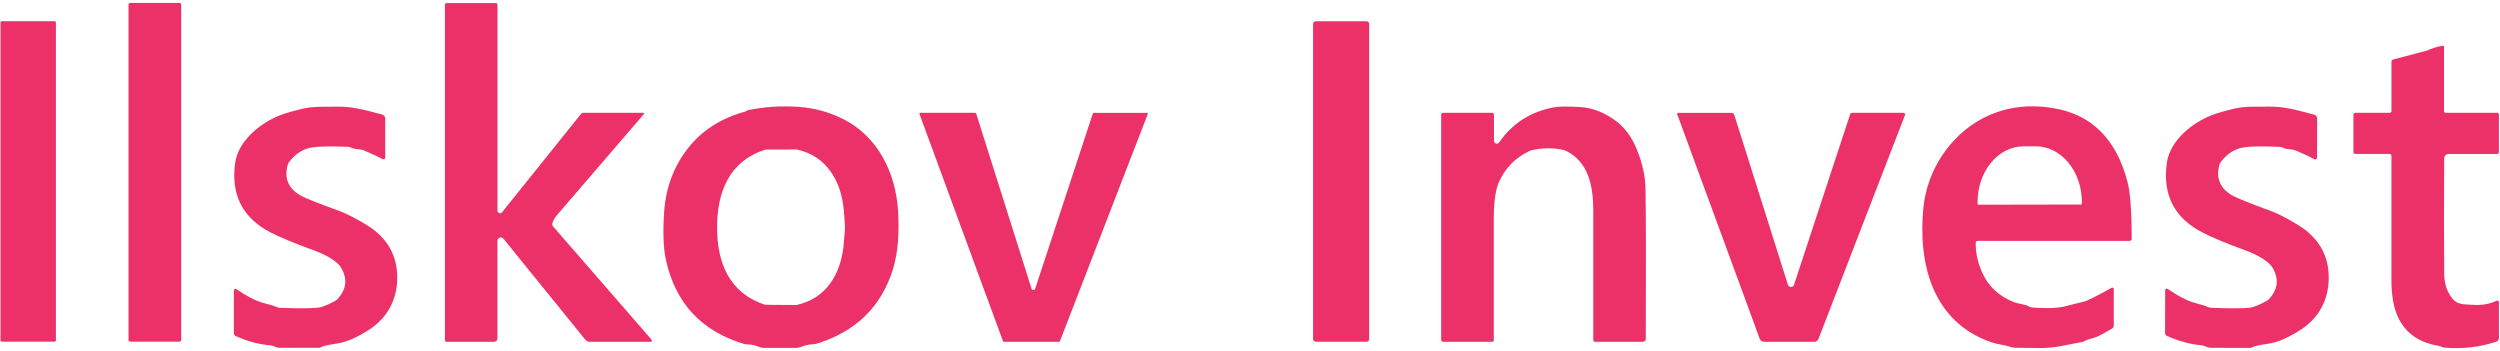
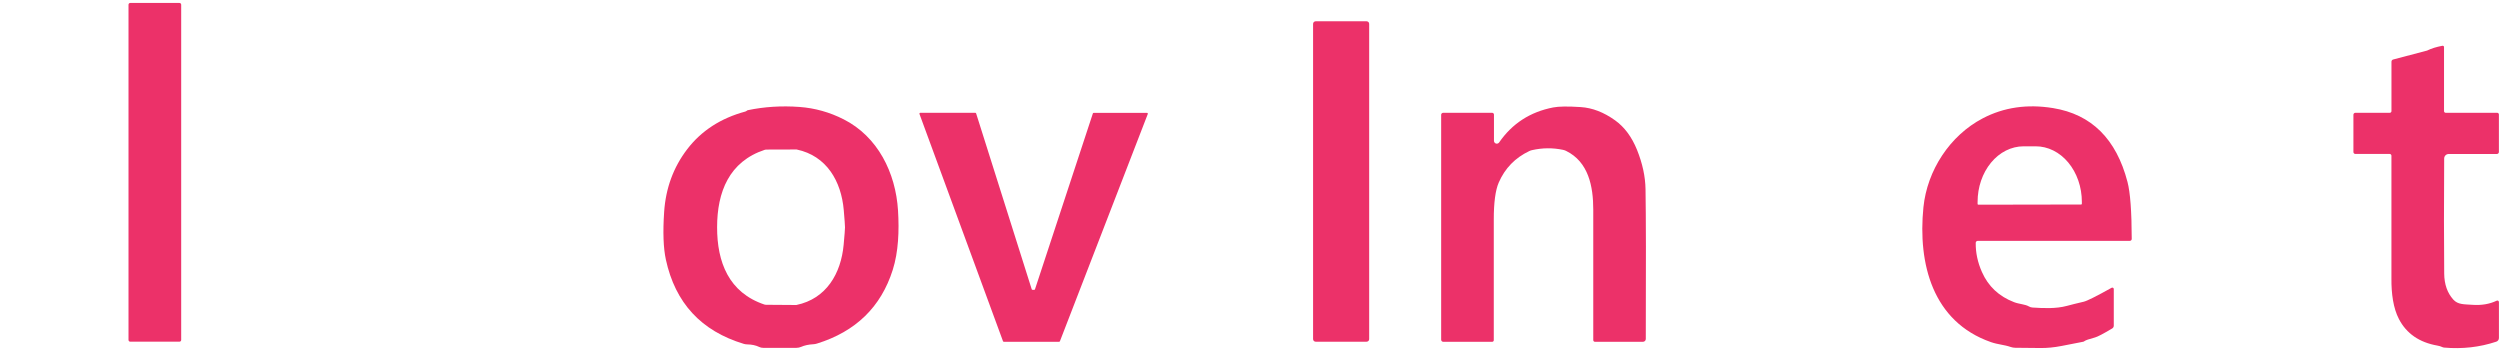
<svg xmlns="http://www.w3.org/2000/svg" width="820" height="115" viewBox="0 0 820 115" fill="none">
  <path d="M59.43 111.51C59.43 111.659 59.371 111.801 59.266 111.906C59.161 112.011 59.019 112.07 58.87 112.07H42.71C42.562 112.07 42.419 112.011 42.314 111.906C42.209 111.801 42.15 111.659 42.15 111.51V1.53C42.15 1.381 42.209 1.239 42.314 1.134C42.419 1.029 42.562 0.97 42.71 0.97H58.87C59.019 0.97 59.161 1.029 59.266 1.134C59.371 1.239 59.43 1.381 59.43 1.53V111.51Z" fill="#EC3169" />
-   <path d="M163.17 1.53V69.1C163.168 69.275 163.221 69.447 163.321 69.591C163.422 69.735 163.565 69.844 163.73 69.903C163.896 69.961 164.075 69.966 164.244 69.917C164.412 69.868 164.561 69.768 164.67 69.63L190.55 37.39C190.646 37.269 190.769 37.17 190.91 37.103C191.05 37.035 191.204 37 191.36 37H211C211.049 37.001 211.097 37.017 211.138 37.044C211.179 37.071 211.211 37.11 211.231 37.155C211.251 37.2 211.258 37.25 211.25 37.298C211.243 37.347 211.222 37.393 211.19 37.43C206.983 42.297 197.5 53.32 182.74 70.5C181.833 71.553 181.3 72.533 181.14 73.44C181.115 73.571 181.12 73.706 181.154 73.836C181.189 73.966 181.252 74.087 181.34 74.19L213.73 111.44C213.779 111.498 213.811 111.569 213.822 111.644C213.833 111.719 213.822 111.796 213.79 111.866C213.759 111.935 213.708 111.994 213.644 112.035C213.58 112.077 213.506 112.099 213.43 112.1H193.34C193.09 112.1 192.843 112.045 192.616 111.937C192.39 111.83 192.19 111.674 192.03 111.48L165.11 78.28C164.967 78.105 164.773 77.979 164.555 77.918C164.337 77.858 164.106 77.866 163.893 77.941C163.68 78.017 163.495 78.156 163.364 78.34C163.233 78.524 163.162 78.744 163.16 78.97V111.02C163.16 111.306 163.046 111.581 162.844 111.784C162.641 111.986 162.366 112.1 162.08 112.1H146.44C146.305 112.1 146.175 112.046 146.079 111.951C145.984 111.855 145.93 111.725 145.93 111.59V1.6C145.93 1.441 145.992 1.288 146.103 1.176C146.213 1.063 146.364 1 146.52 1H162.63C162.773 1 162.911 1.056 163.012 1.155C163.113 1.255 163.17 1.389 163.17 1.53Z" fill="#EC3169" />
-   <path d="M18.34 111.59C18.34 111.715 18.291 111.834 18.202 111.922C18.114 112.01 17.995 112.06 17.87 112.06H0.63C0.505 112.06 0.386 112.01 0.298 111.922C0.21 111.834 0.16 111.715 0.16 111.59V7.43C0.16 7.305 0.21 7.186 0.298 7.098C0.386 7.01 0.505 6.96 0.63 6.96H17.87C17.995 6.96 18.114 7.01 18.202 7.098C18.291 7.186 18.34 7.305 18.34 7.43V111.59Z" fill="#EC3169" />
  <path d="M449.09 111.23C449.09 111.342 449.068 111.452 449.025 111.555C448.983 111.658 448.92 111.752 448.841 111.831C448.762 111.91 448.668 111.973 448.565 112.015C448.462 112.058 448.352 112.08 448.24 112.08H431.54C431.428 112.08 431.318 112.058 431.215 112.015C431.112 111.973 431.018 111.91 430.939 111.831C430.86 111.752 430.797 111.658 430.755 111.555C430.712 111.452 430.69 111.342 430.69 111.23V7.83C430.69 7.718 430.712 7.608 430.755 7.505C430.797 7.402 430.86 7.308 430.939 7.229C431.018 7.15 431.112 7.087 431.215 7.045C431.318 7.002 431.428 6.98 431.54 6.98H448.24C448.465 6.98 448.682 7.07 448.841 7.229C449 7.388 449.09 7.605 449.09 7.83V111.23Z" fill="#EC3169" />
  <path d="M819.65 99.08V110.87C819.65 111.135 819.567 111.394 819.41 111.609C819.254 111.825 819.034 111.986 818.78 112.07C813.347 113.883 807.647 114.53 801.68 114.01C801.429 113.983 801.185 113.912 800.96 113.8C800.56 113.607 800.057 113.457 799.45 113.35C793.53 112.31 789.33 109.41 786.85 104.65C784.98 101.07 784.34 96.23 784.39 91.33C784.417 88.91 784.417 75.49 784.39 51.07C784.39 50.916 784.328 50.769 784.217 50.66C784.107 50.551 783.956 50.49 783.8 50.49H772.53C772.368 50.49 772.213 50.425 772.099 50.308C771.984 50.192 771.92 50.034 771.92 49.87V37.63C771.92 37.463 771.986 37.303 772.105 37.184C772.223 37.066 772.383 37 772.55 37H783.85C783.996 37 784.136 36.942 784.239 36.839C784.342 36.736 784.4 36.596 784.4 36.45V20.24C784.401 20.074 784.455 19.913 784.555 19.783C784.654 19.652 784.793 19.56 784.95 19.52L796 16.61C796.053 16.597 796.103 16.58 796.15 16.56C797.503 15.893 799.163 15.377 801.13 15.01C801.192 14.998 801.256 15 801.317 15.016C801.378 15.032 801.435 15.06 801.483 15.101C801.532 15.141 801.571 15.191 801.598 15.248C801.625 15.305 801.64 15.367 801.64 15.43V36.45C801.64 36.522 801.654 36.594 801.682 36.66C801.71 36.727 801.75 36.788 801.801 36.839C801.852 36.89 801.913 36.931 801.98 36.958C802.046 36.986 802.118 37 802.19 37H819.09C819.236 37 819.376 37.058 819.479 37.161C819.582 37.264 819.64 37.404 819.64 37.55V49.85C819.64 50.025 819.569 50.193 819.444 50.317C819.318 50.441 819.148 50.51 818.97 50.51H803.17C802.779 50.51 802.404 50.665 802.127 50.94C801.85 51.215 801.693 51.589 801.69 51.98C801.597 66.687 801.6 79.277 801.7 89.75C801.733 93.257 802.73 96.097 804.69 98.27C806.21 99.94 808.13 99.78 810.96 99.98C813.94 100.193 816.597 99.74 818.93 98.62C819.006 98.583 819.09 98.566 819.175 98.571C819.259 98.576 819.341 98.603 819.413 98.649C819.485 98.695 819.544 98.758 819.586 98.834C819.627 98.909 819.649 98.994 819.65 99.08Z" fill="#EC3169" />
-   <path d="M76.7 95.26C76.699 95.163 76.725 95.068 76.775 94.985C76.825 94.902 76.896 94.834 76.982 94.789C77.067 94.743 77.164 94.722 77.26 94.728C77.357 94.733 77.45 94.765 77.53 94.82C80.28 96.71 83.74 98.78 87.1 99.57C88.673 99.943 89.87 100.32 90.69 100.7C91.053 100.865 91.441 100.957 91.83 100.97C97.757 101.183 101.903 101.17 104.27 100.93C105.537 100.797 107.443 100.04 109.99 98.66C110.248 98.514 110.481 98.332 110.68 98.12C113.66 94.913 114.057 91.47 111.87 87.79C110.52 85.5 106.45 83.39 103.28 82.24C96.673 79.84 91.8 77.823 88.66 76.19C79.553 71.45 75.707 63.887 77.12 53.5C78.1 46.29 85.28 40.31 92 37.75C93.64 37.123 95.9 36.46 98.78 35.76C103.02 34.73 106.4 35.1 110.43 34.98C115.21 34.82 119.98 36.15 125.36 37.57C125.643 37.645 125.894 37.812 126.073 38.045C126.252 38.279 126.349 38.565 126.35 38.86V51.66C126.35 51.769 126.321 51.875 126.266 51.969C126.211 52.063 126.132 52.14 126.038 52.193C125.943 52.246 125.836 52.273 125.727 52.27C125.618 52.268 125.512 52.237 125.42 52.18C124.32 51.52 122.313 50.577 119.4 49.35C118 48.75 116.49 49.13 115.12 48.4C114.857 48.255 114.559 48.173 114.25 48.16C108.49 47.94 104.537 48 102.39 48.34C99.47 48.793 96.963 50.37 94.87 53.07C94.626 53.38 94.449 53.738 94.35 54.12C93.143 58.667 94.687 62.07 98.98 64.33C100.527 65.15 104.633 66.773 111.3 69.2C113.533 70.013 116.43 71.487 119.99 73.62C126.997 77.82 130.43 83.797 130.29 91.55C130.16 98.44 126.98 104.19 121.41 107.9C117.283 110.653 113.567 112.263 110.26 112.73C107.46 113.13 105.74 113.54 105.1 113.96C104.976 114.038 104.83 114.08 104.68 114.08H91.56C91.276 114.08 90.994 114.026 90.73 113.92C89.75 113.52 89.137 113.31 88.89 113.29C85.103 112.997 81.247 111.977 77.32 110.23C77.136 110.147 76.979 110.014 76.869 109.845C76.759 109.677 76.7 109.48 76.7 109.28V95.26Z" fill="#EC3169" />
  <path d="M244.88 36.38C244.993 36.293 245.053 36.247 245.06 36.24C245.113 36.194 245.175 36.163 245.24 36.15C250.707 35.003 256.38 34.647 262.26 35.08C267.3 35.453 272.12 36.807 276.72 39.14C287.9 44.8 293.78 56.63 294.55 69.03C294.96 75.7 294.7 82.58 292.82 88.52C288.967 100.687 280.683 108.743 267.97 112.69C267.578 112.816 267.175 112.89 266.77 112.91C265.223 112.99 263.89 113.277 262.77 113.77C262.288 113.981 261.771 114.09 261.25 114.09H250.29C249.856 114.09 249.429 113.994 249.04 113.81C247.907 113.263 246.587 112.98 245.08 112.96C244.702 112.953 244.328 112.896 243.97 112.79C229.997 108.577 221.473 99.357 218.4 85.13C217.58 81.337 217.393 76.127 217.84 69.5C218.36 61.72 220.877 54.873 225.39 48.96C230.03 42.893 236.397 38.767 244.49 36.58C244.635 36.541 244.768 36.472 244.88 36.38ZM235.21 74.48C235.18 85.98 239.04 95.99 250.77 99.9C250.91 99.945 251.055 99.969 251.2 99.97L261.13 100.04C261.17 100.04 261.207 100.037 261.24 100.03C271.04 97.99 275.86 89.72 276.72 80.25C277.013 77.077 277.16 75.183 277.16 74.57C277.16 73.95 277.023 72.053 276.75 68.88C275.92 59.41 271.13 51.12 261.34 49.04C261.307 49.033 261.27 49.03 261.23 49.03L251.3 49.06C251.152 49.06 251.004 49.084 250.86 49.13C239.13 52.99 235.23 62.98 235.21 74.48Z" fill="#EC3169" />
  <path d="M490.02 37.59V46.2C490.021 46.397 490.085 46.589 490.202 46.747C490.319 46.905 490.484 47.023 490.672 47.081C490.86 47.14 491.061 47.138 491.248 47.075C491.435 47.012 491.596 46.891 491.71 46.73C495.983 40.53 501.9 36.7 509.46 35.24C511.26 34.887 514.267 34.847 518.48 35.12C522.287 35.367 526.043 36.817 529.75 39.47C532.83 41.677 535.23 44.91 536.95 49.17C538.737 53.617 539.663 57.9 539.73 62.02C539.877 70.927 539.907 87.313 539.82 111.18C539.82 111.302 539.796 111.423 539.749 111.536C539.702 111.649 539.634 111.751 539.548 111.838C539.461 111.924 539.359 111.992 539.246 112.039C539.133 112.086 539.012 112.11 538.89 112.11H523.14C522.996 112.11 522.857 112.053 522.755 111.952C522.652 111.851 522.593 111.714 522.59 111.57C522.583 110.723 522.583 96.45 522.59 68.75C522.59 61.15 521.05 53.12 513.67 49.49C513.358 49.337 513.025 49.223 512.68 49.15C509.313 48.443 505.927 48.473 502.52 49.24C502.208 49.306 501.902 49.41 501.61 49.55C496.963 51.757 493.623 55.197 491.59 59.87C490.497 62.39 489.953 66.457 489.96 72.07C489.973 81.263 489.973 94.437 489.96 111.59C489.96 111.728 489.905 111.86 489.808 111.958C489.71 112.055 489.578 112.11 489.44 112.11H473.38C473.2 112.11 473.027 112.038 472.899 111.911C472.772 111.783 472.7 111.61 472.7 111.43V37.65C472.7 37.478 472.768 37.312 472.89 37.19C473.012 37.069 473.178 37 473.35 37H489.43C489.586 37 489.737 37.062 489.847 37.173C489.958 37.283 490.02 37.434 490.02 37.59Z" fill="#EC3169" />
  <path d="M693.32 94.8V106.82C693.32 107.006 693.271 107.188 693.178 107.35C693.085 107.511 692.951 107.646 692.79 107.74C689.903 109.467 688.033 110.447 687.18 110.68C685.187 111.213 684.027 111.617 683.7 111.89C683.582 111.989 683.445 112.057 683.3 112.09C682.82 112.203 680.443 112.667 676.17 113.48C673.717 113.953 671.42 114.177 669.28 114.15C665.607 114.103 662.853 114.077 661.02 114.07C660.49 114.063 659.97 113.972 659.48 113.8C657.39 113.07 655.3 113.01 653.02 112.21C633.89 105.52 629.03 86.53 630.88 68.02C632.1 55.87 639.58 44.44 650.33 38.82C657.237 35.2 664.92 34.077 673.38 35.45C686 37.497 694.147 45.573 697.82 59.68C698.727 63.153 699.19 69.383 699.21 78.37C699.21 78.537 699.144 78.697 699.025 78.816C698.907 78.934 698.747 79 698.58 79H648.7C648.525 79 648.357 79.069 648.233 79.19C648.11 79.312 648.04 79.478 648.04 79.65C647.993 82.87 648.673 86.063 650.08 89.23C652.153 93.917 655.657 97.207 660.59 99.1C662.31 99.77 664.22 99.77 665.5 100.52C665.848 100.724 666.242 100.844 666.65 100.87C670.15 101.09 674.3 101.32 677.98 100.32C679.407 99.933 681.237 99.48 683.47 98.96C684.557 98.707 687.603 97.183 692.61 94.39C692.683 94.35 692.766 94.329 692.85 94.33C692.933 94.33 693.015 94.352 693.087 94.394C693.159 94.435 693.218 94.495 693.259 94.566C693.3 94.637 693.321 94.718 693.32 94.8ZM648.88 67.14L682.62 67.08C682.681 67.08 682.739 67.056 682.783 67.013C682.826 66.969 682.85 66.911 682.85 66.85V66.2C682.845 63.804 682.45 61.433 681.686 59.221C680.922 57.009 679.805 55 678.398 53.309C676.991 51.618 675.322 50.278 673.487 49.365C671.651 48.453 669.685 47.985 667.7 47.99H663.72C659.713 48 655.875 49.93 653.049 53.356C650.223 56.782 648.641 61.423 648.65 66.26V66.91C648.65 66.971 648.674 67.029 648.717 67.073C648.76 67.116 648.819 67.14 648.88 67.14Z" fill="#EC3169" />
-   <path d="M710.18 95.2C710.178 95.102 710.204 95.004 710.254 94.92C710.304 94.835 710.377 94.766 710.464 94.72C710.551 94.675 710.649 94.654 710.748 94.661C710.846 94.668 710.94 94.702 711.02 94.76C713.76 96.66 717.22 98.74 720.58 99.54C722.153 99.92 723.35 100.303 724.17 100.69C724.533 100.855 724.92 100.947 725.31 100.96C731.237 101.187 735.387 101.183 737.76 100.95C739.027 100.823 740.937 100.073 743.49 98.7C743.748 98.554 743.981 98.372 744.18 98.16C747.173 94.96 747.58 91.517 745.4 87.83C744.06 85.53 739.99 83.41 736.82 82.25C730.213 79.83 725.343 77.797 722.21 76.15C713.11 71.383 709.28 63.803 710.72 53.41C711.72 46.2 718.93 40.24 725.66 37.69C727.3 37.07 729.563 36.413 732.45 35.72C736.69 34.7 740.08 35.08 744.11 34.97C748.89 34.83 753.66 36.17 759.04 37.61C759.323 37.685 759.574 37.852 759.753 38.085C759.932 38.319 760.029 38.605 760.03 38.9L759.99 51.71C759.99 51.819 759.961 51.925 759.906 52.019C759.851 52.113 759.772 52.19 759.678 52.243C759.583 52.296 759.476 52.323 759.367 52.321C759.258 52.318 759.152 52.287 759.06 52.23C757.96 51.563 755.953 50.613 753.04 49.38C751.65 48.77 750.13 49.15 748.76 48.42C748.498 48.272 748.2 48.186 747.89 48.17C742.13 47.937 738.173 47.987 736.02 48.32C733.1 48.767 730.59 50.337 728.49 53.03C728.242 53.339 728.062 53.697 727.96 54.08C726.74 58.627 728.277 62.037 732.57 64.31C734.117 65.137 738.22 66.773 744.88 69.22C747.113 70.04 750.01 71.523 753.57 73.67C760.57 77.89 763.987 83.88 763.82 91.64C763.67 98.54 760.48 104.28 754.89 107.98C750.75 110.72 747.027 112.32 743.72 112.78C740.913 113.173 739.19 113.58 738.55 114C738.425 114.075 738.279 114.113 738.13 114.11L725 114.08C724.716 114.08 724.434 114.026 724.17 113.92C723.19 113.513 722.577 113.3 722.33 113.28C718.543 112.973 714.687 111.94 710.76 110.18C710.575 110.096 710.419 109.962 710.309 109.793C710.199 109.625 710.14 109.429 710.14 109.23L710.18 95.2Z" fill="#EC3169" />
  <path d="M347.39 112.1H329.25C329.191 112.1 329.134 112.081 329.085 112.047C329.037 112.013 329 111.965 328.98 111.91L301.59 37.39C301.574 37.346 301.568 37.298 301.575 37.251C301.581 37.204 301.599 37.159 301.627 37.121C301.654 37.082 301.691 37.051 301.733 37.03C301.776 37.009 301.823 36.999 301.87 37H319.9C319.96 37.001 320.019 37.021 320.067 37.057C320.115 37.093 320.151 37.143 320.17 37.2L338.4 94.87C338.419 94.927 338.455 94.977 338.503 95.013C338.551 95.049 338.61 95.069 338.67 95.07H339.2C339.262 95.071 339.322 95.052 339.373 95.016C339.423 94.98 339.461 94.929 339.48 94.87L358.46 37.21C358.479 37.151 358.517 37.1 358.567 37.064C358.618 37.028 358.678 37.009 358.74 37.01H376.2C376.247 37.01 376.292 37.022 376.333 37.044C376.374 37.065 376.41 37.097 376.436 37.135C376.463 37.173 376.48 37.217 376.485 37.263C376.491 37.309 376.486 37.356 376.47 37.4L347.66 111.91C347.64 111.965 347.603 112.013 347.555 112.047C347.506 112.081 347.449 112.1 347.39 112.1Z" fill="#EC3169" />
-   <path d="M607.54 37H624.37C624.454 37.001 624.537 37.022 624.612 37.062C624.686 37.102 624.749 37.159 624.797 37.229C624.844 37.299 624.874 37.379 624.883 37.463C624.892 37.547 624.881 37.632 624.85 37.71L596.44 111.21C596.337 111.473 596.158 111.698 595.926 111.857C595.694 112.016 595.42 112.101 595.14 112.1H578.66C578.334 112.1 578.016 112 577.75 111.814C577.483 111.628 577.281 111.365 577.17 111.06L550.11 37.43C550.092 37.383 550.086 37.333 550.092 37.283C550.098 37.233 550.116 37.185 550.145 37.144C550.173 37.102 550.211 37.069 550.256 37.045C550.3 37.022 550.35 37.01 550.4 37.01H567.93C568.13 37.01 568.325 37.073 568.487 37.19C568.649 37.307 568.769 37.471 568.83 37.66L586.44 93.4C586.507 93.612 586.639 93.798 586.818 93.93C586.997 94.062 587.214 94.134 587.436 94.135C587.659 94.136 587.876 94.066 588.056 93.936C588.237 93.806 588.371 93.622 588.44 93.41L606.84 37.51C606.89 37.362 606.984 37.233 607.11 37.142C607.235 37.05 607.386 37.001 607.54 37Z" fill="#EC3169" />
</svg>